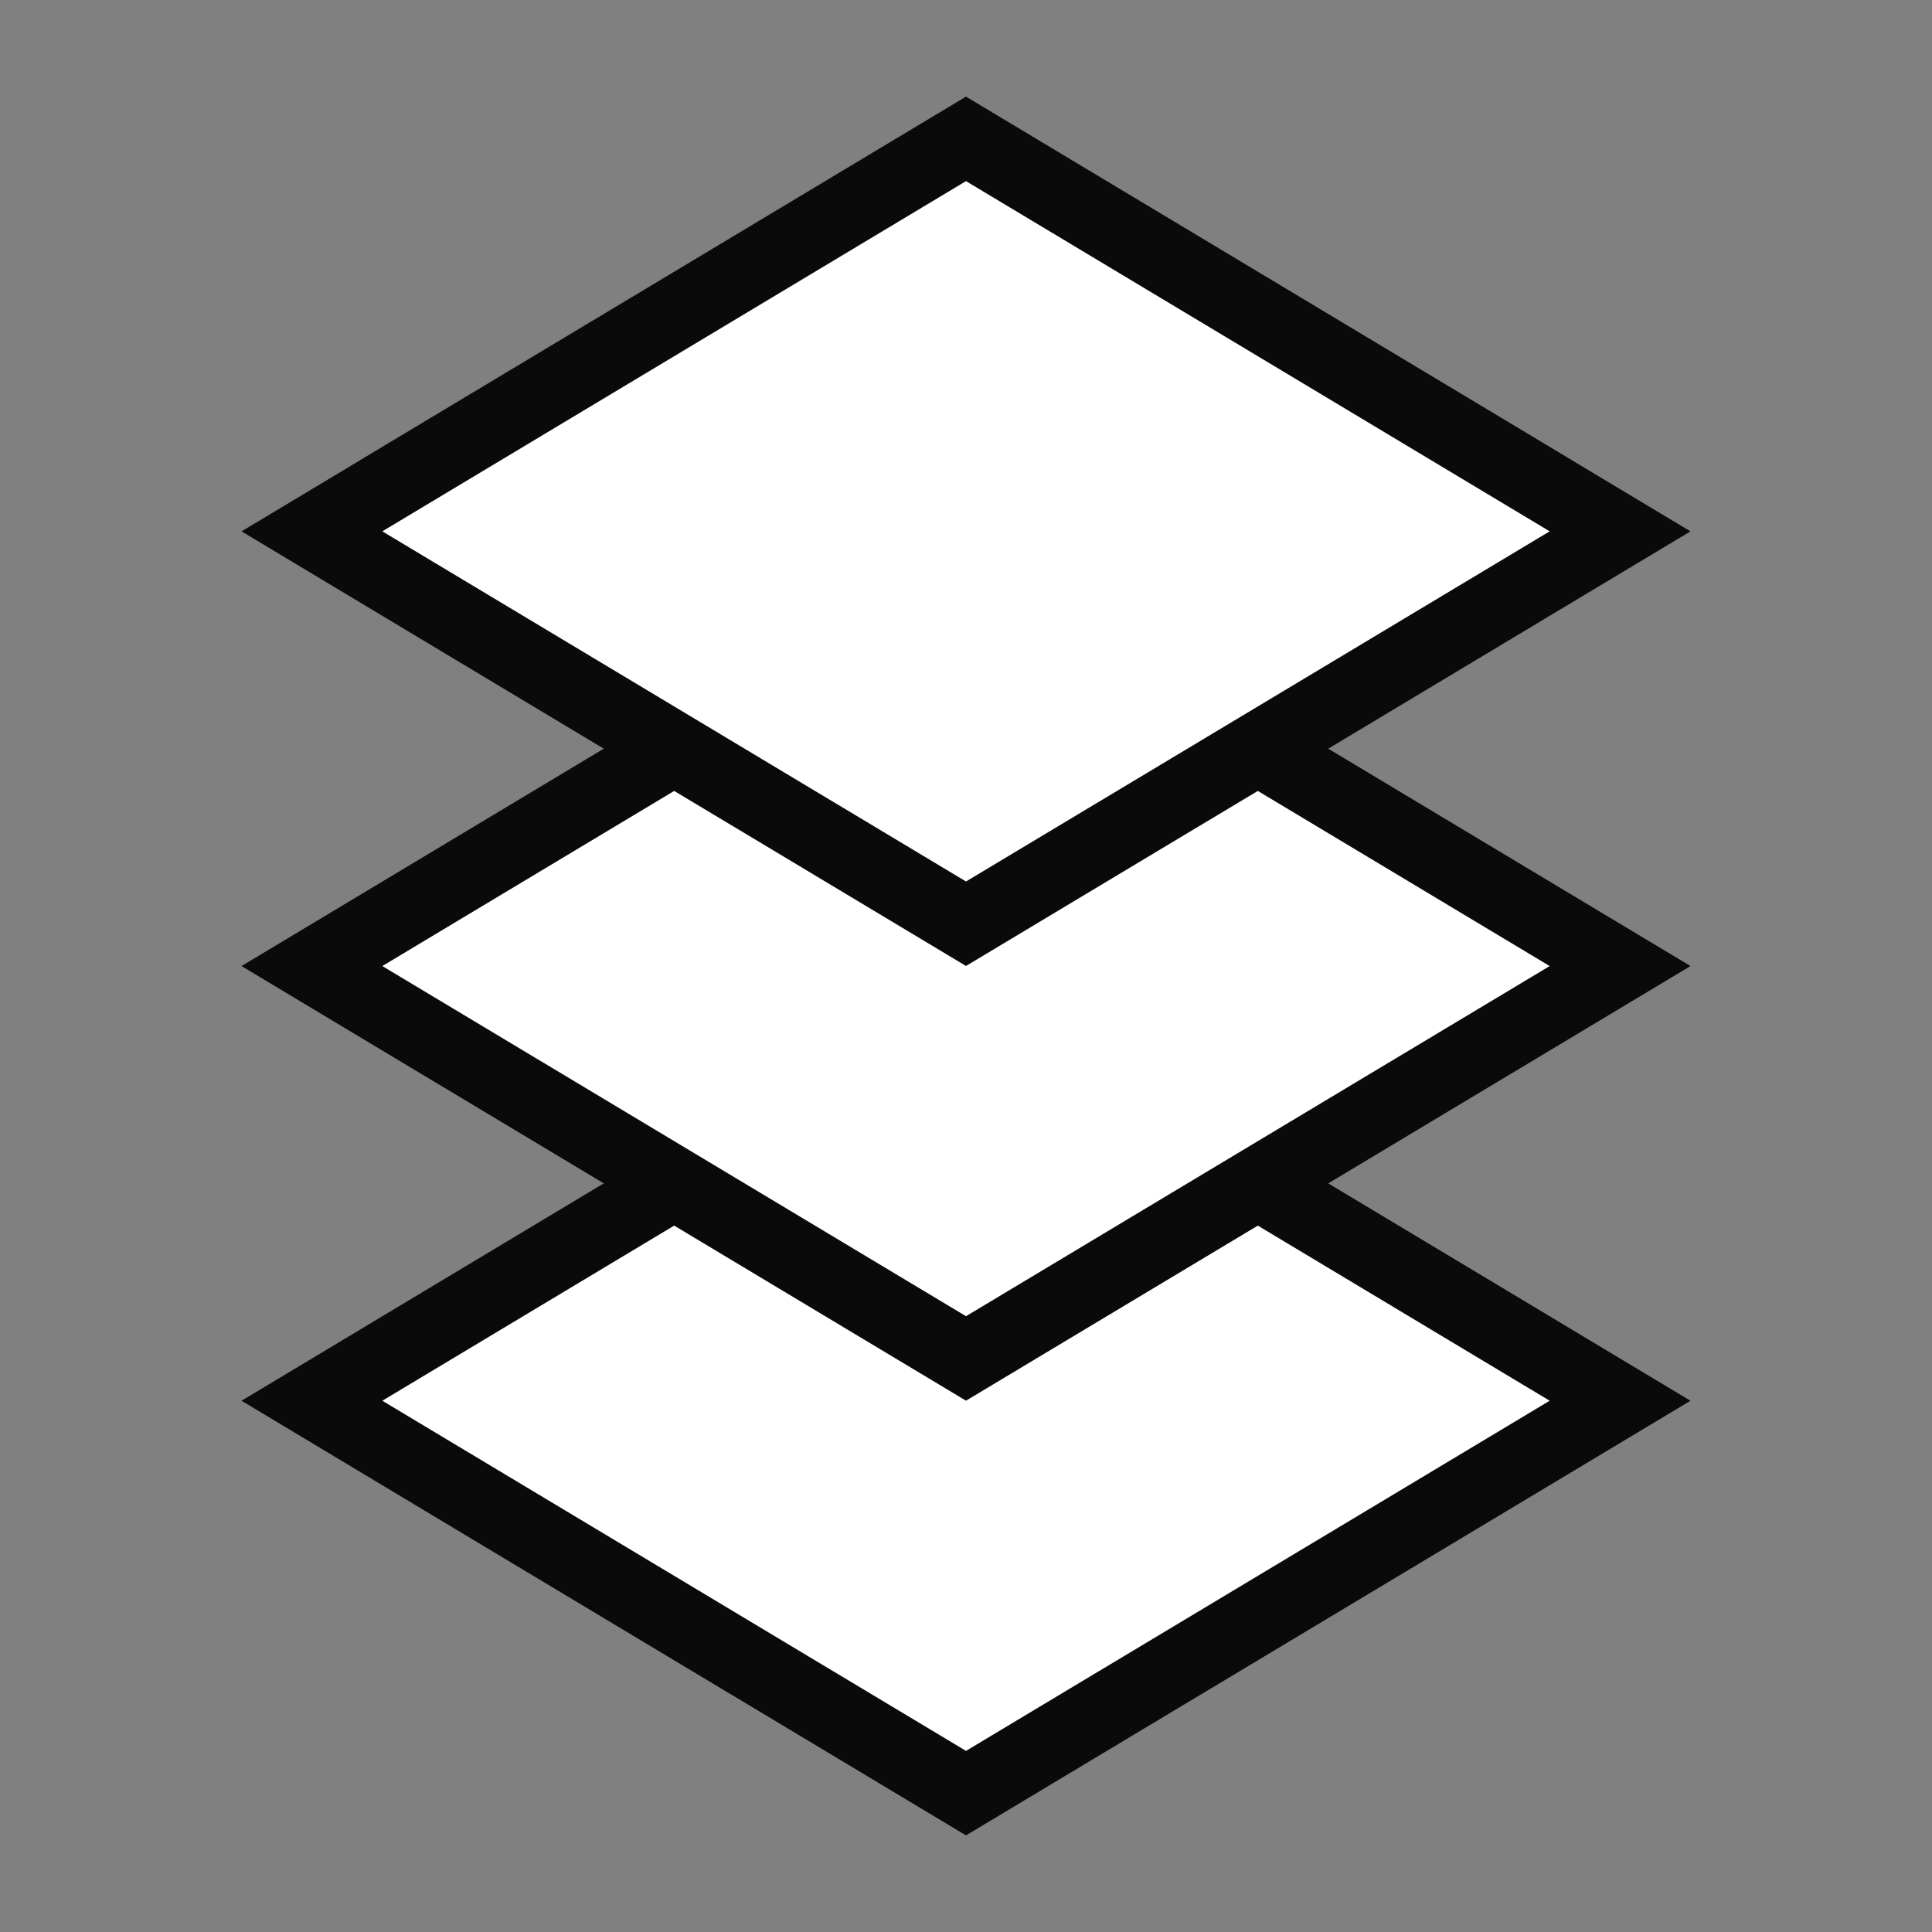
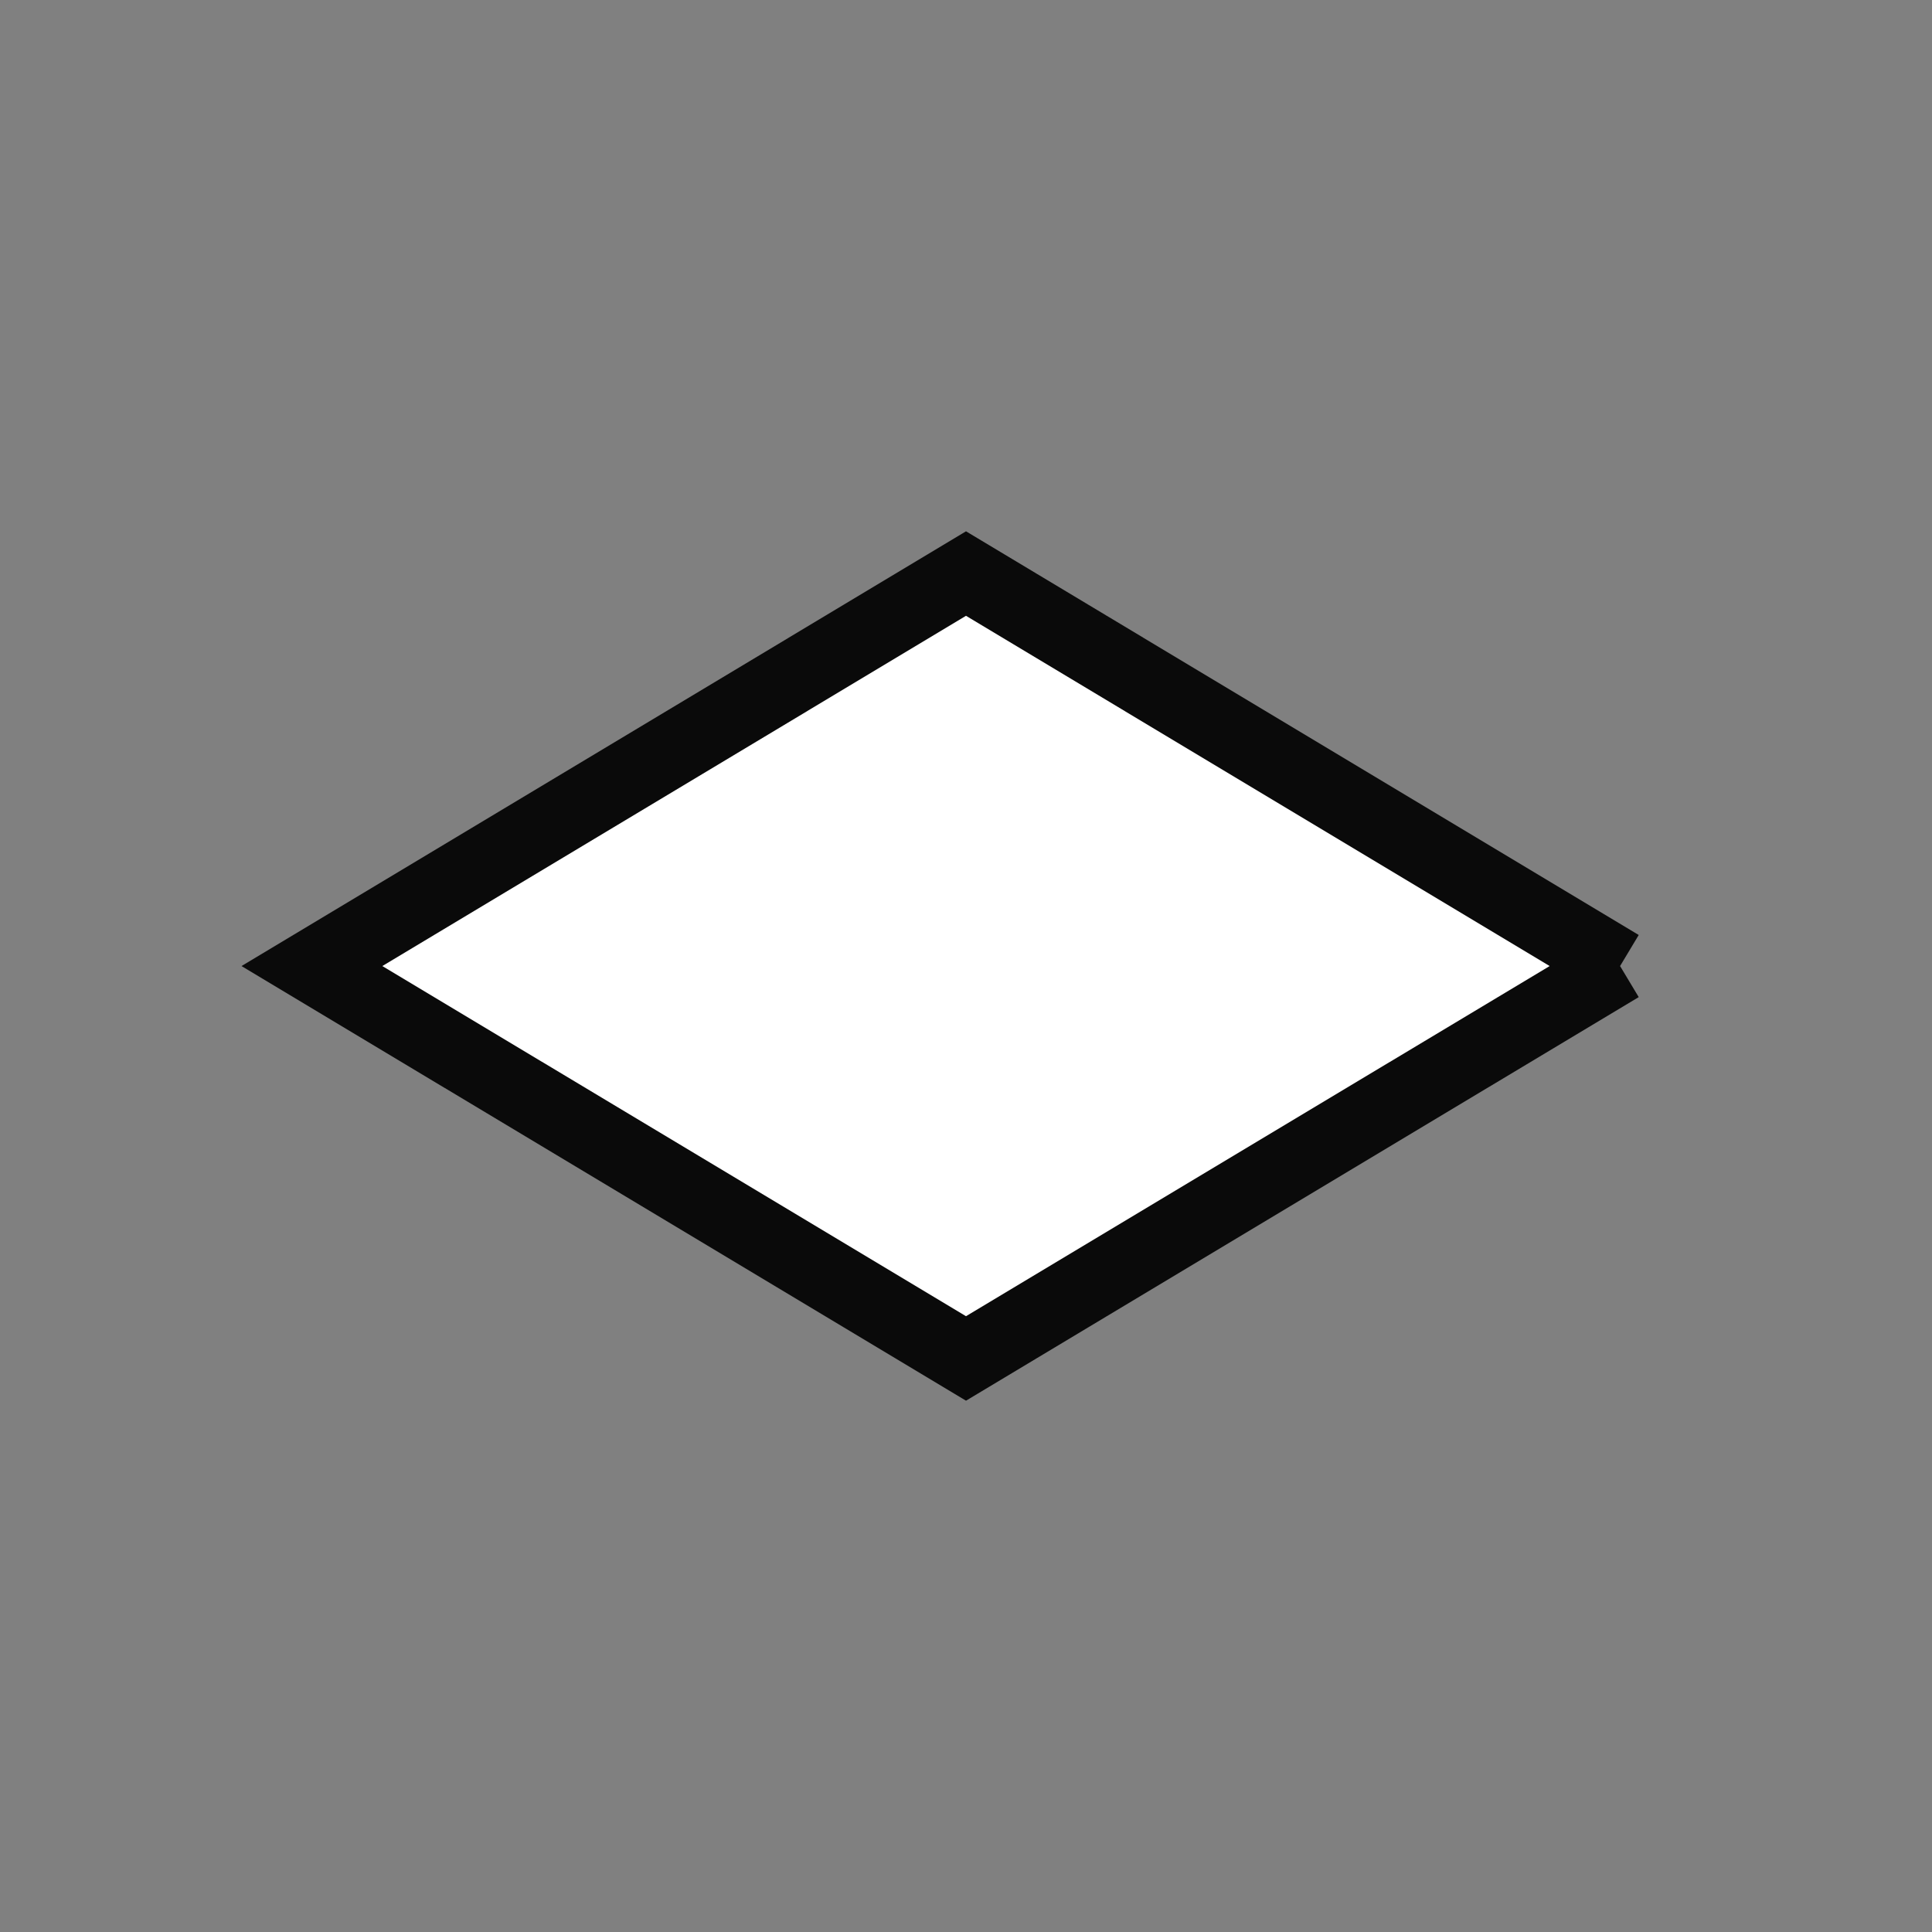
<svg xmlns="http://www.w3.org/2000/svg" width="40" height="40" viewBox="0 0 40 40" fill="none">
  <rect x="0" y="0" width="40" height="40" fill="#808080" stroke="none" />
-   <path d="M33.542 29.001L20 37.125L6.458 29.001L20 20.875L33.542 29.001Z" fill="white" stroke="#0A0A0A" stroke-width="1.5" stroke-miterlimit="10" />
-   <path d="M33.542 20.001L20 28.125L6.458 20.001L20 11.875L33.542 20.001Z" fill="white" stroke="#0A0A0A" stroke-width="1.5" stroke-miterlimit="10" />
-   <path d="M33.542 11.001L20 19.125L6.458 11.001L20 2.875L33.542 11.001Z" fill="white" stroke="#0A0A0A" stroke-width="1.5" stroke-miterlimit="10" />
+   <path d="M33.542 20.001L20 28.125L6.458 20.001L20 11.875L33.542 20.001" fill="white" stroke="#0A0A0A" stroke-width="1.5" stroke-miterlimit="10" />
</svg>